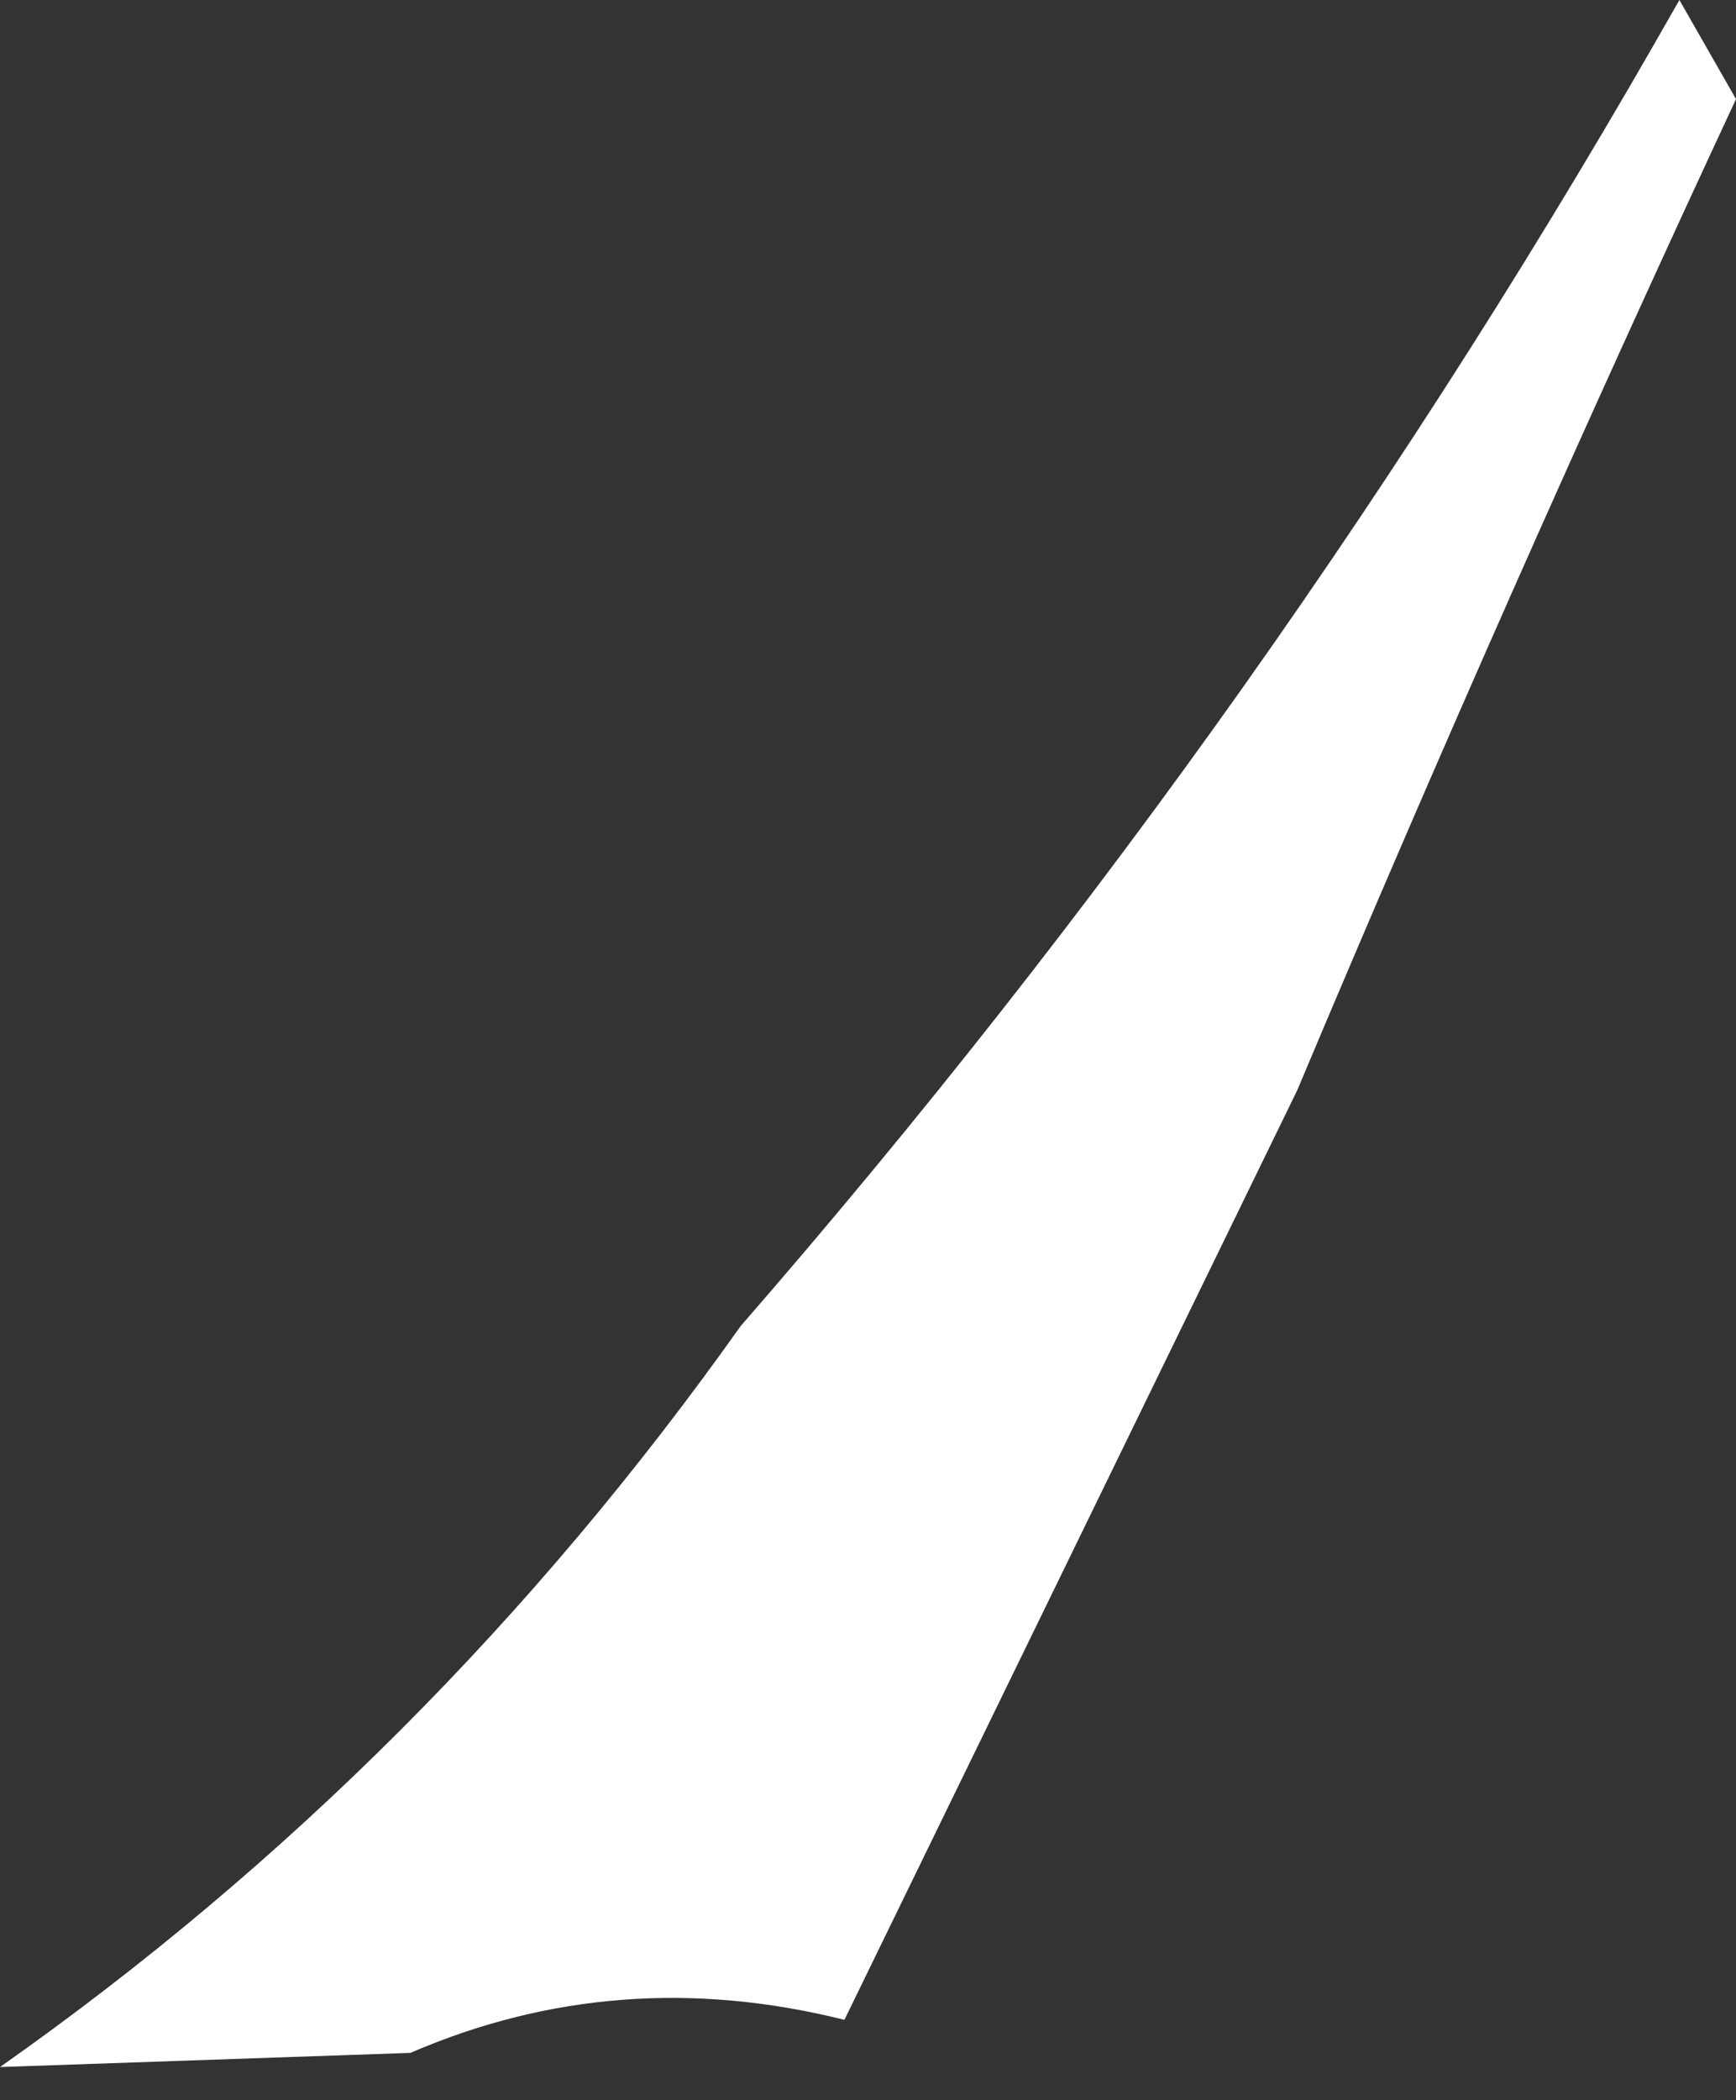
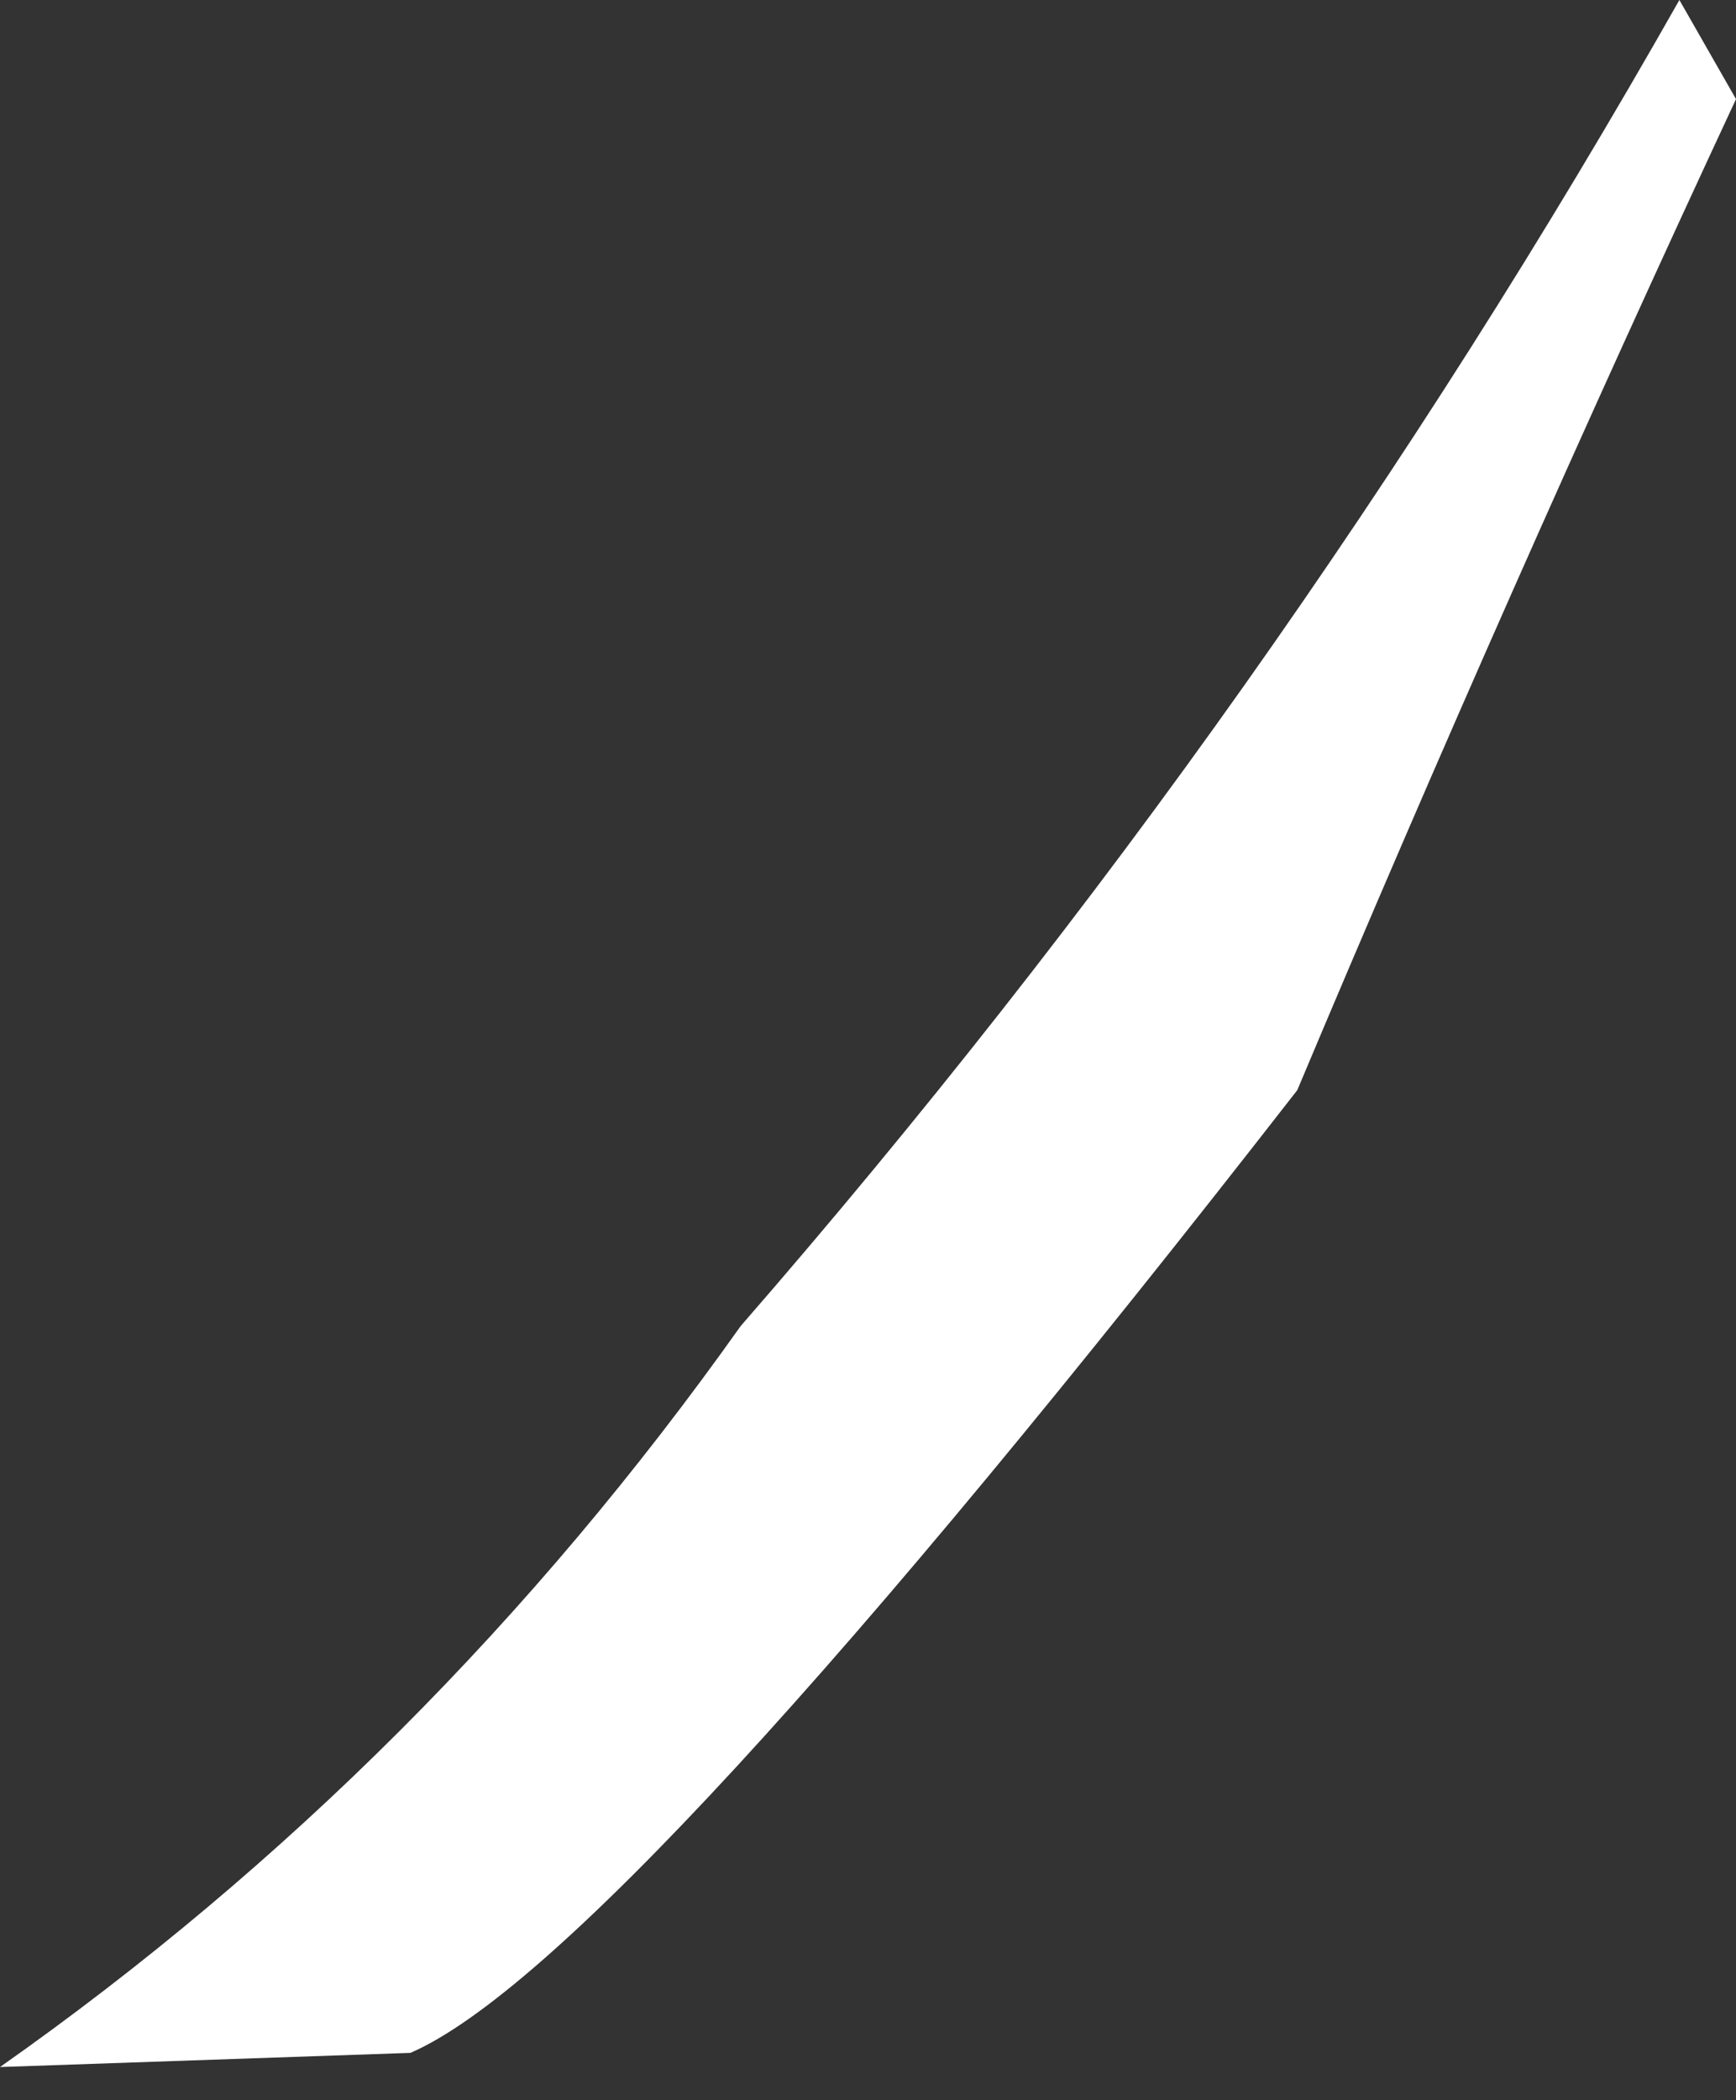
<svg xmlns="http://www.w3.org/2000/svg" height="22.25px" width="18.4px">
  <rect width="100%" height="100%" fill="#333333" stroke="none" />
  <g transform="matrix(1.0, 0.0, 0.0, 1.0, 0.0, 0.0)">
-     <path d="M17.8 0.0 L18.4 1.05 Q16.0 6.2 13.75 11.55 L8.95 21.4 Q6.55 20.8 4.35 21.75 L0.0 21.9 Q4.55 18.7 7.85 14.05 13.55 7.5 17.8 0.0" fill="#ffffff" fill-rule="evenodd" stroke="none" />
+     <path d="M17.8 0.0 L18.4 1.05 Q16.0 6.2 13.75 11.55 Q6.55 20.8 4.35 21.75 L0.0 21.9 Q4.55 18.7 7.85 14.05 13.55 7.5 17.8 0.0" fill="#ffffff" fill-rule="evenodd" stroke="none" />
  </g>
</svg>